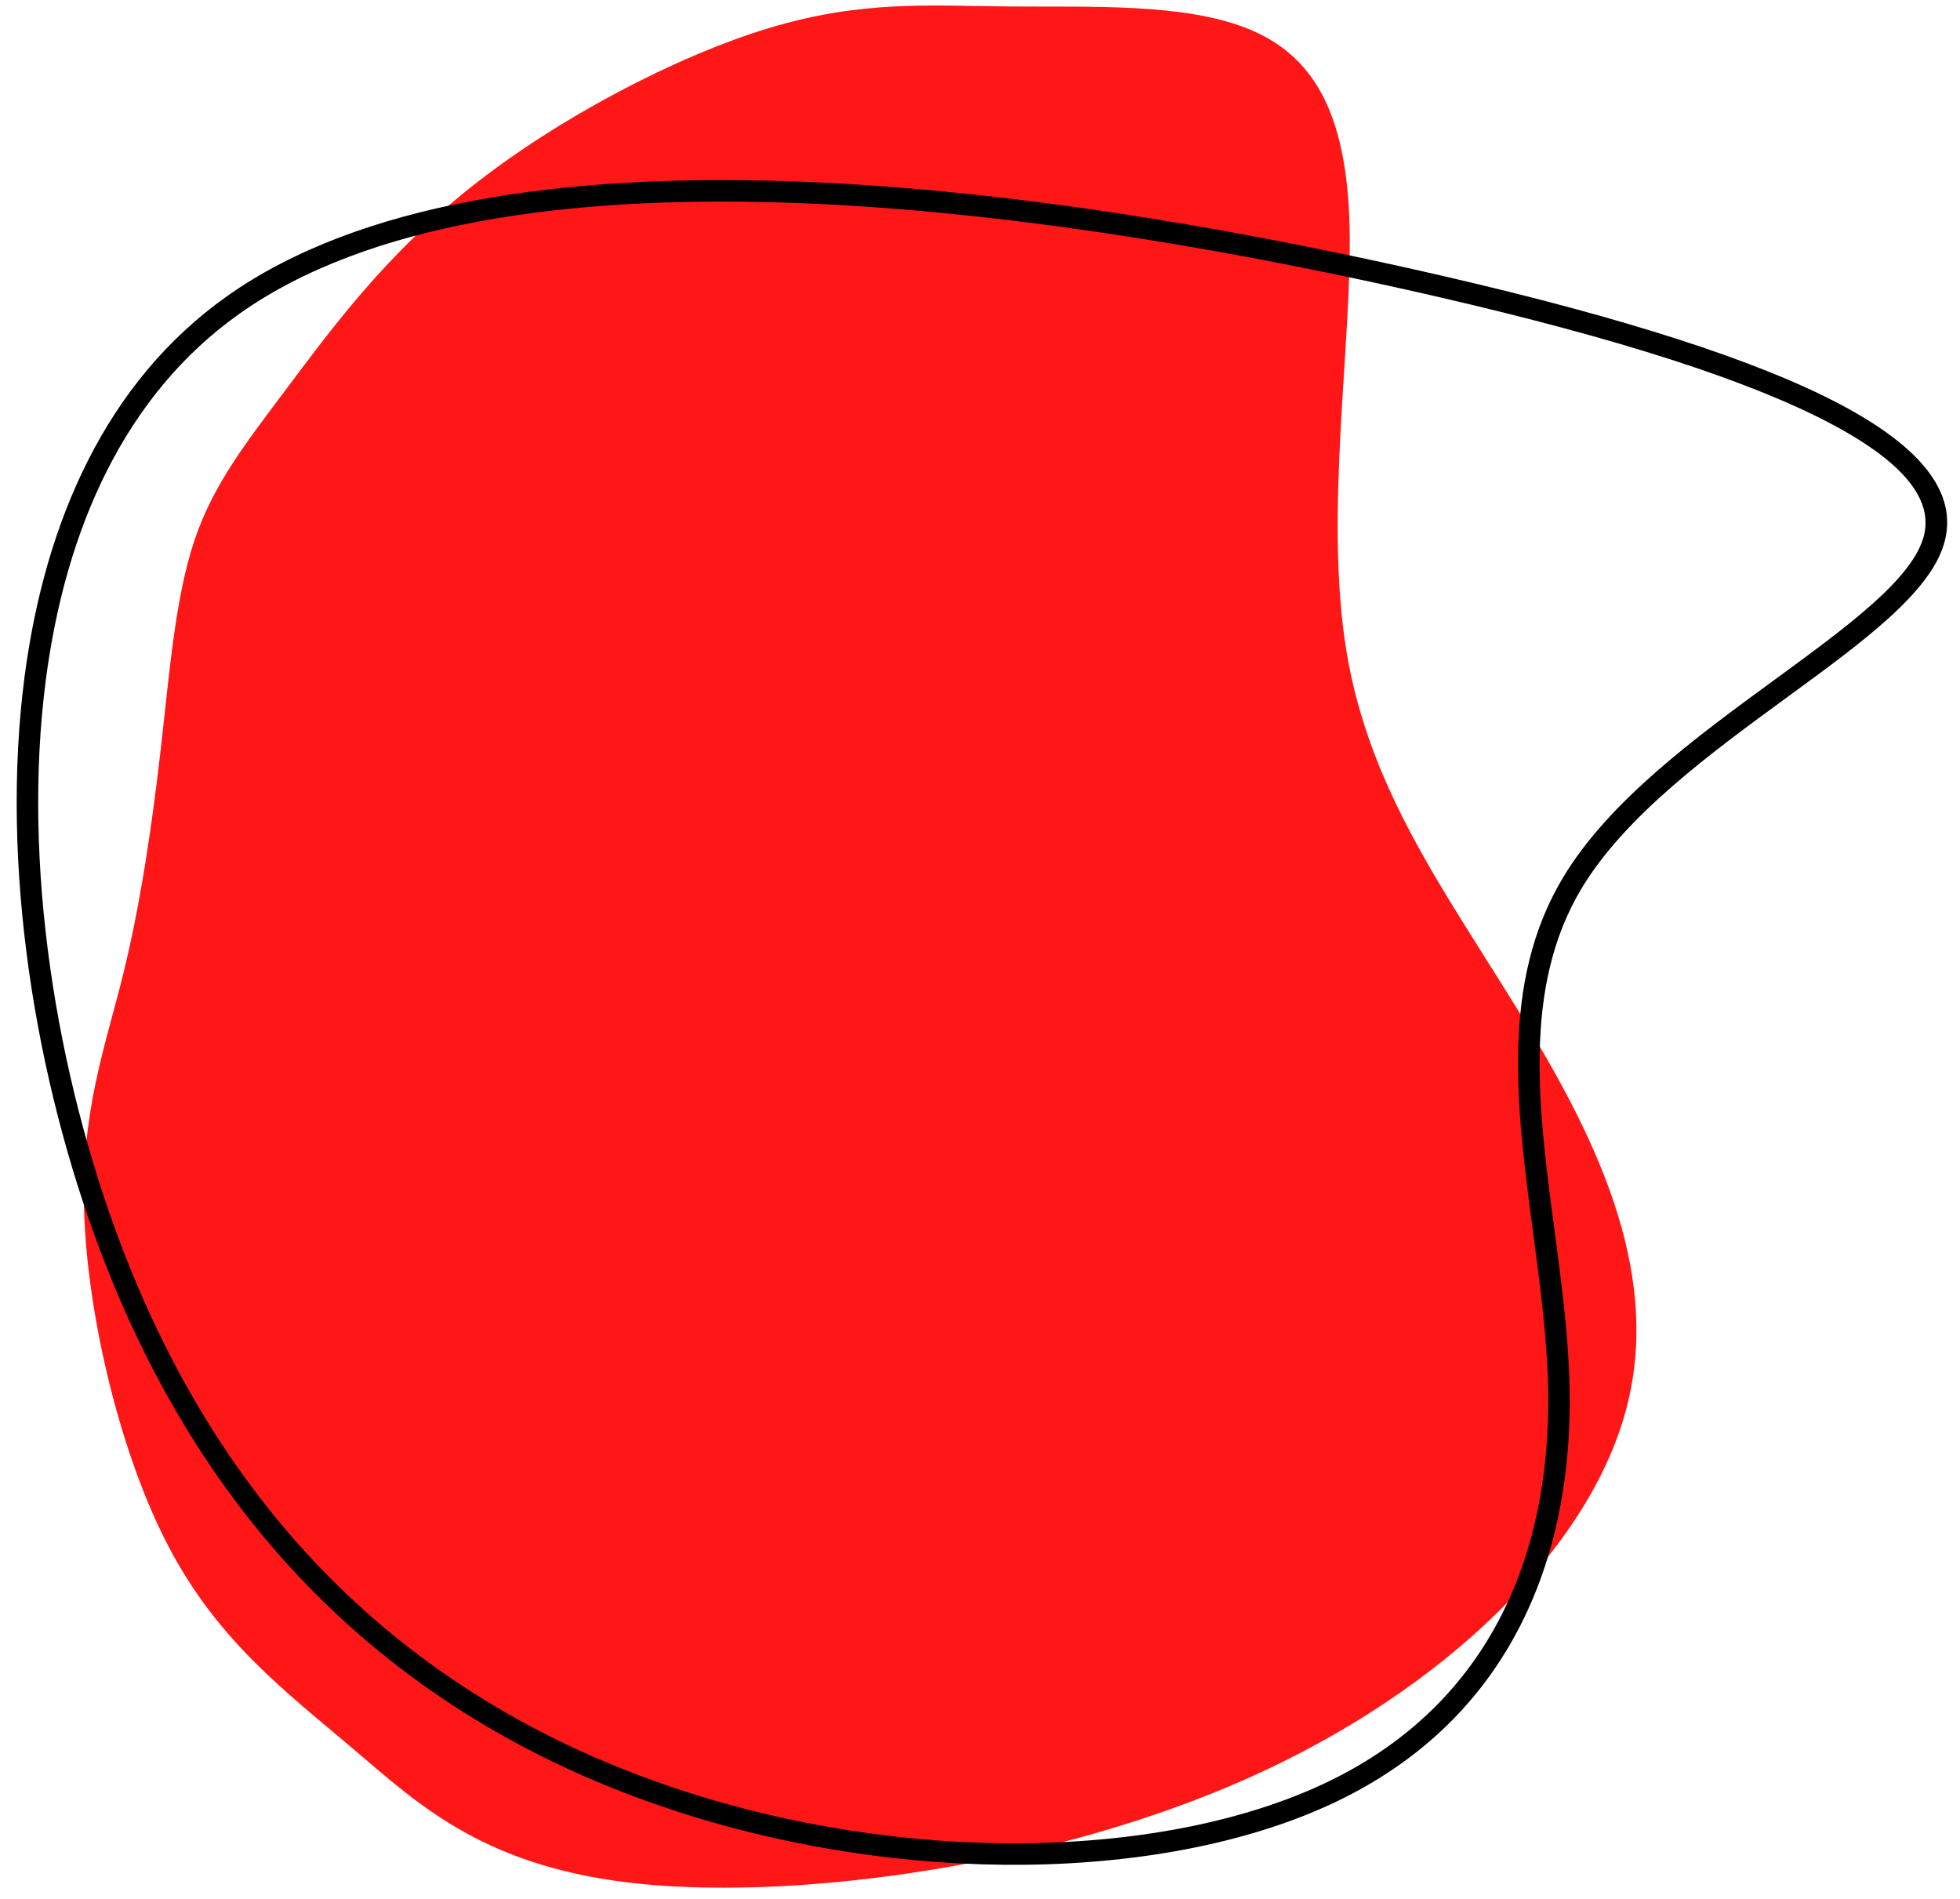
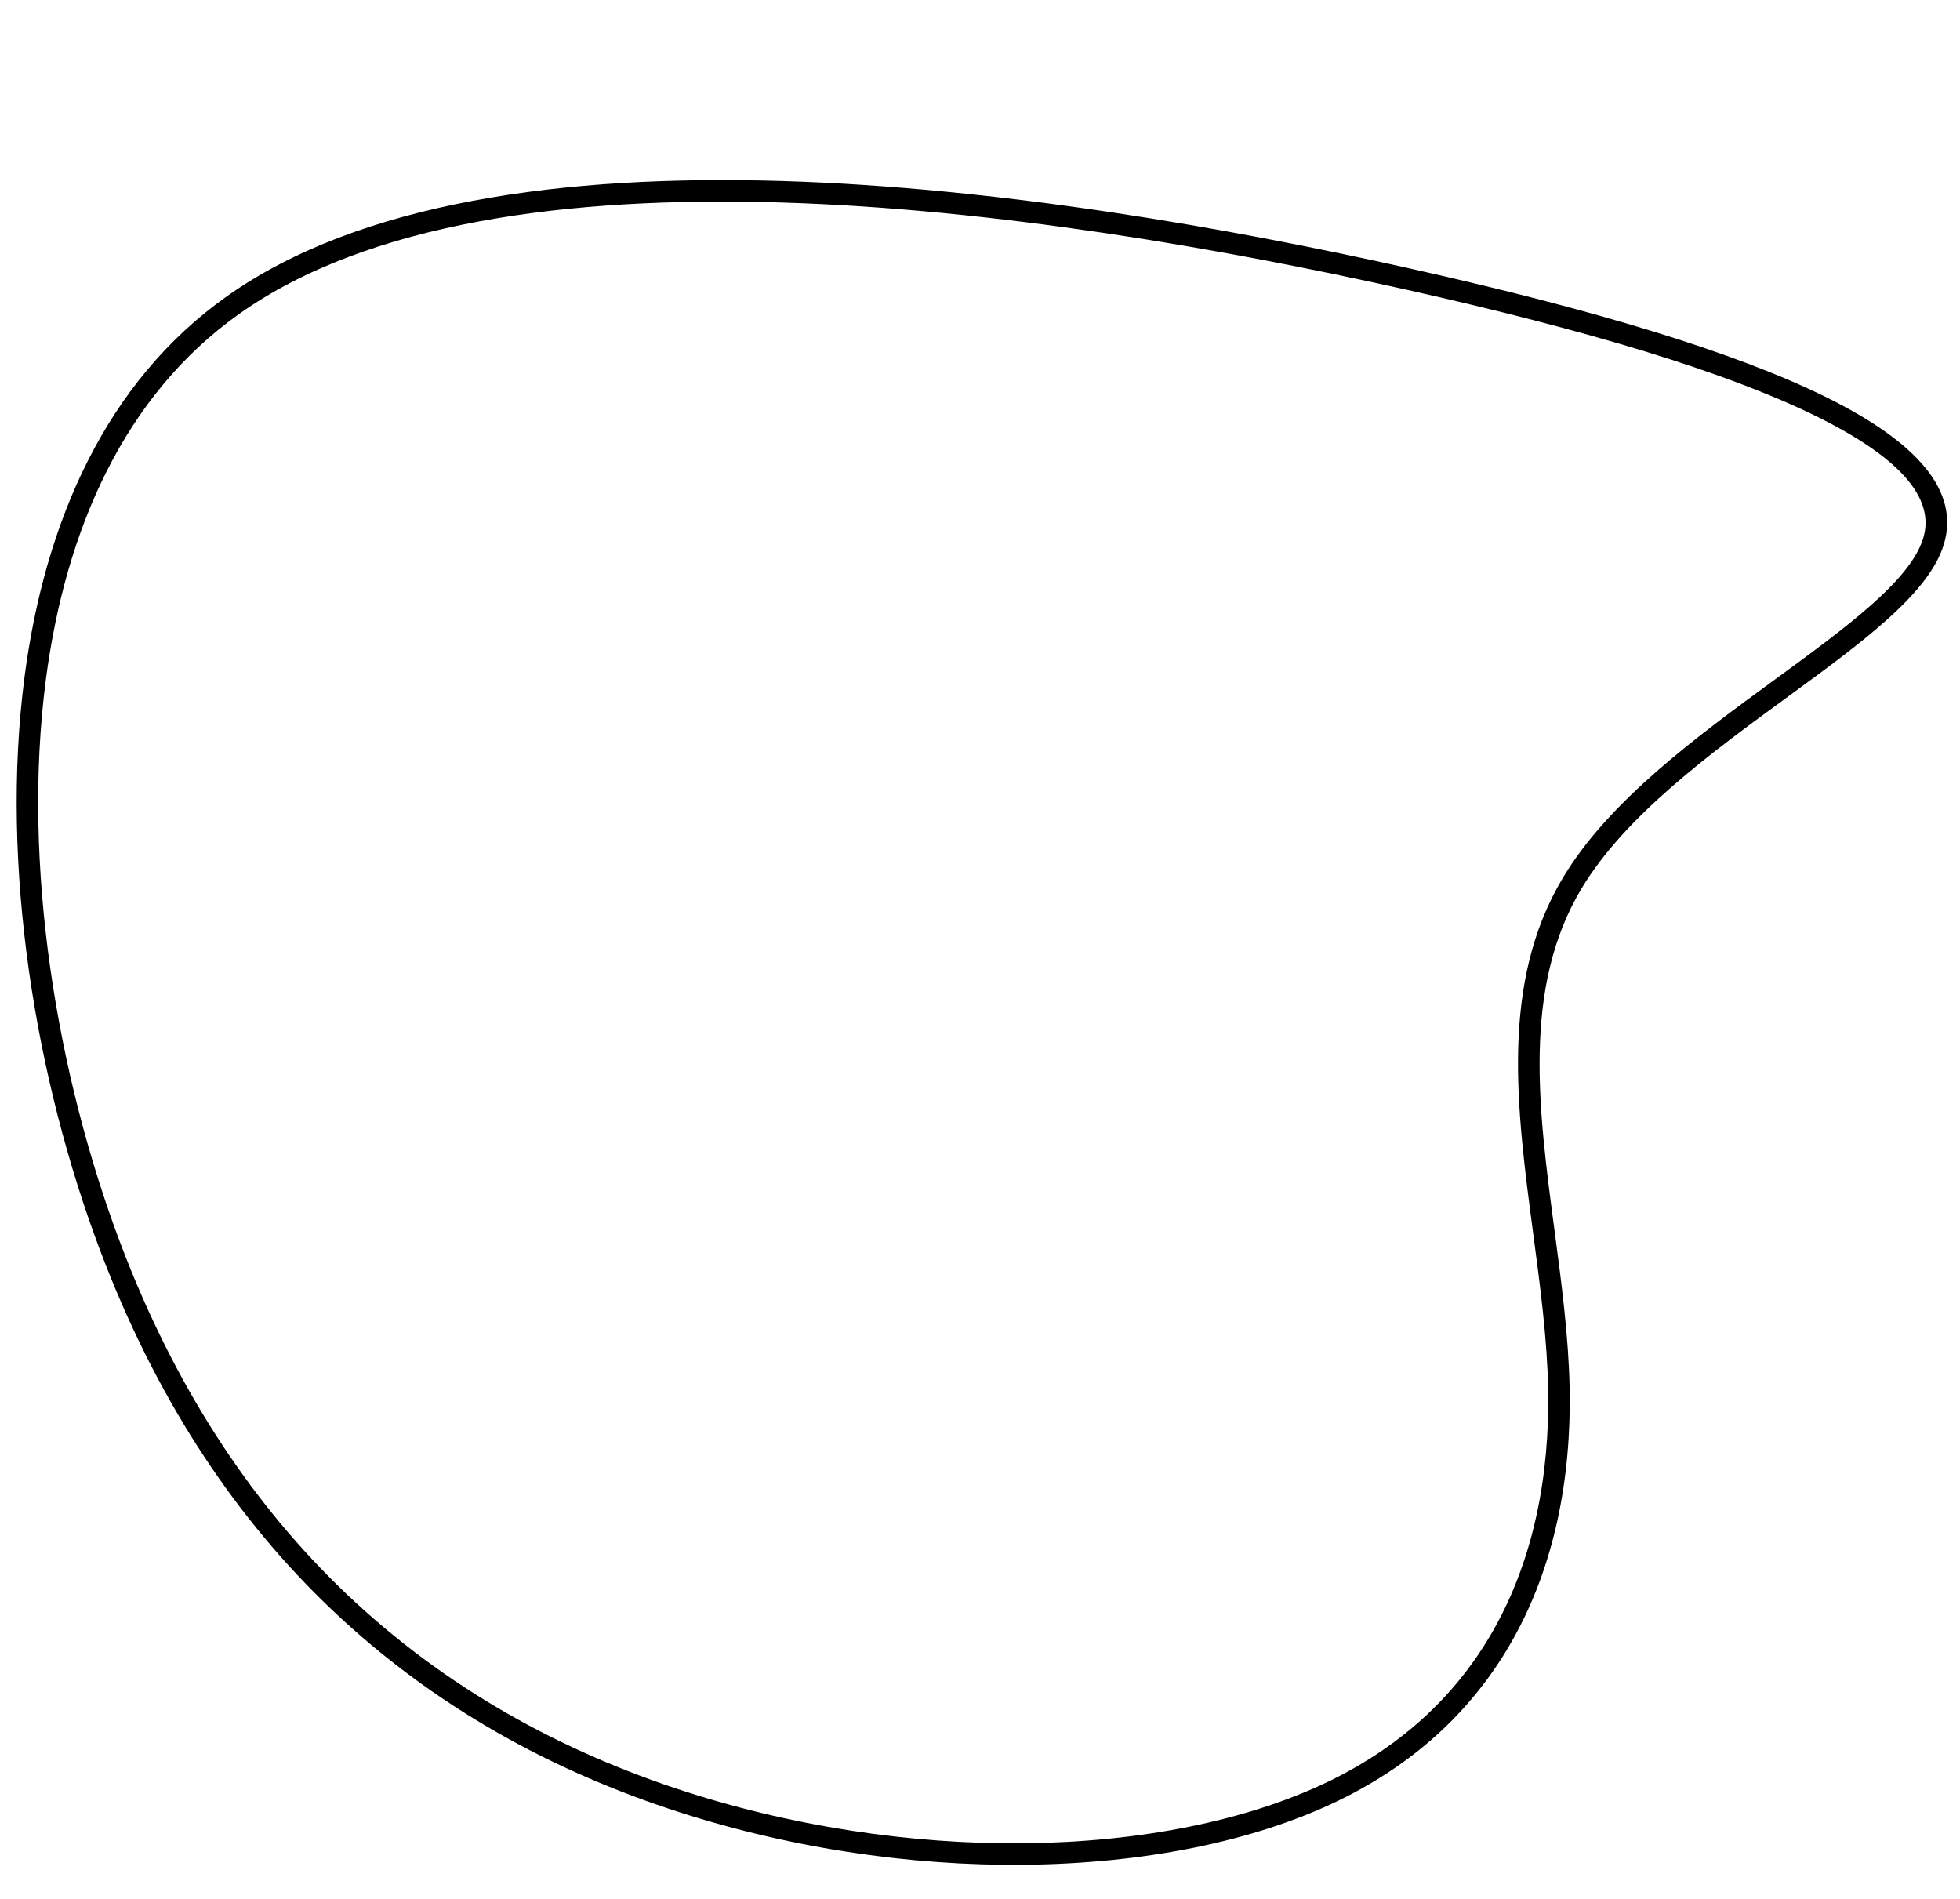
<svg xmlns="http://www.w3.org/2000/svg" clip-rule="evenodd" fill="#000000" fill-rule="evenodd" height="440" image-rendering="optimizeQuality" preserveAspectRatio="xMidYMid meet" shape-rendering="geometricPrecision" text-rendering="geometricPrecision" version="1" viewBox="22.5 30.7 454.1 440.0" width="454.1" zoomAndPan="magnify">
  <g>
    <g>
      <g id="change1_1">
-         <path class="fil0" d="M200.67 37.2c-21.5,6.5 -48.83,20.84 -68.83,36.67 -20,15.83 -32.67,33.17 -42.67,46.5 -10,13.33 -17.33,22.67 -21.67,35.67 -4.33,13 -5.66,29.66 -7.66,47.33 -2,17.67 -4.67,36.33 -8.84,53.17 -4.16,16.83 -9.83,31.83 -9,55.33 0.84,23.5 8.17,55.5 19.67,77.33 11.5,21.84 27.17,33.5 42.67,46.67 15.5,13.17 30.83,27.83 67.33,31.33 36.5,3.5 94.17,-4.16 139.83,-24.5 45.67,-20.33 79.34,-53.33 87.84,-85.83 8.5,-32.5 -8.17,-64.5 -25.17,-92.17 -17,-27.66 -34.33,-51 -39.67,-82.83 -5.33,-31.83 1.34,-72.17 0.67,-98.83 -0.67,-26.67 -8.67,-39.67 -23.5,-45.67 -14.83,-6 -36.5,-5 -55.17,-5.17 -18.66,-0.16 -34.33,-1.5 -55.83,5z" fill="#ff1616" />
-       </g>
+         </g>
      <g id="change2_1">
        <path class="fil1" d="M348.3 97.8c-42.38,-9.47 -95.14,-18.7 -144.82,-20.19 -49.4,-1.49 -95.71,4.65 -125.53,25.79 -26.65,18.89 -40.28,49.95 -44.83,84.79 -5.6,42.97 2.59,91.63 17.24,130.44 12.53,33.16 29.77,59.1 50.14,79.13 22.85,22.47 49.68,37.56 78.24,47.14 26.71,8.95 54.95,13.1 81.2,12.82 26.84,-0.29 51.58,-5.22 70.48,-14.37 17.59,-8.53 30.09,-20.75 38.28,-35.36 9.03,-16.12 12.85,-35.19 12.48,-55.45 -0.22,-11.68 -1.84,-23.87 -3.46,-36.05 -3.85,-29.03 -7.71,-58.07 6.88,-82.44 10.65,-17.81 30.95,-32.65 49.11,-45.92 16.59,-12.13 31.33,-22.91 34.35,-32.69 2.94,-9.53 -5.76,-19 -25.12,-28.49 -20.43,-10 -52.33,-19.69 -94.64,-29.15zm-144.69 -25.17c50.07,1.5 103.15,10.78 145.76,20.31 42.69,9.54 74.96,19.35 95.76,29.54 21.88,10.72 31.48,22.15 27.7,34.42 -3.51,11.38 -18.88,22.61 -36.17,35.25 -17.78,12.99 -37.66,27.52 -47.79,44.46 -13.69,22.88 -9.95,51.06 -6.2,79.23 1.63,12.3 3.26,24.61 3.49,36.63 0.38,21.11 -3.62,41.04 -13.11,57.96 -8.67,15.47 -21.88,28.41 -40.46,37.41 -19.54,9.47 -45.03,14.56 -72.61,14.86 -26.78,0.29 -55.58,-3.94 -82.82,-13.08 -29.25,-9.8 -56.72,-25.26 -80.15,-48.3 -20.88,-20.52 -38.52,-47.05 -51.31,-80.93 -14.91,-39.48 -23.24,-89.02 -17.52,-132.85 4.72,-36.12 18.96,-68.42 46.88,-88.2 30.84,-21.86 78.2,-28.22 128.55,-26.71z" fill="#000000" />
      </g>
    </g>
  </g>
</svg>